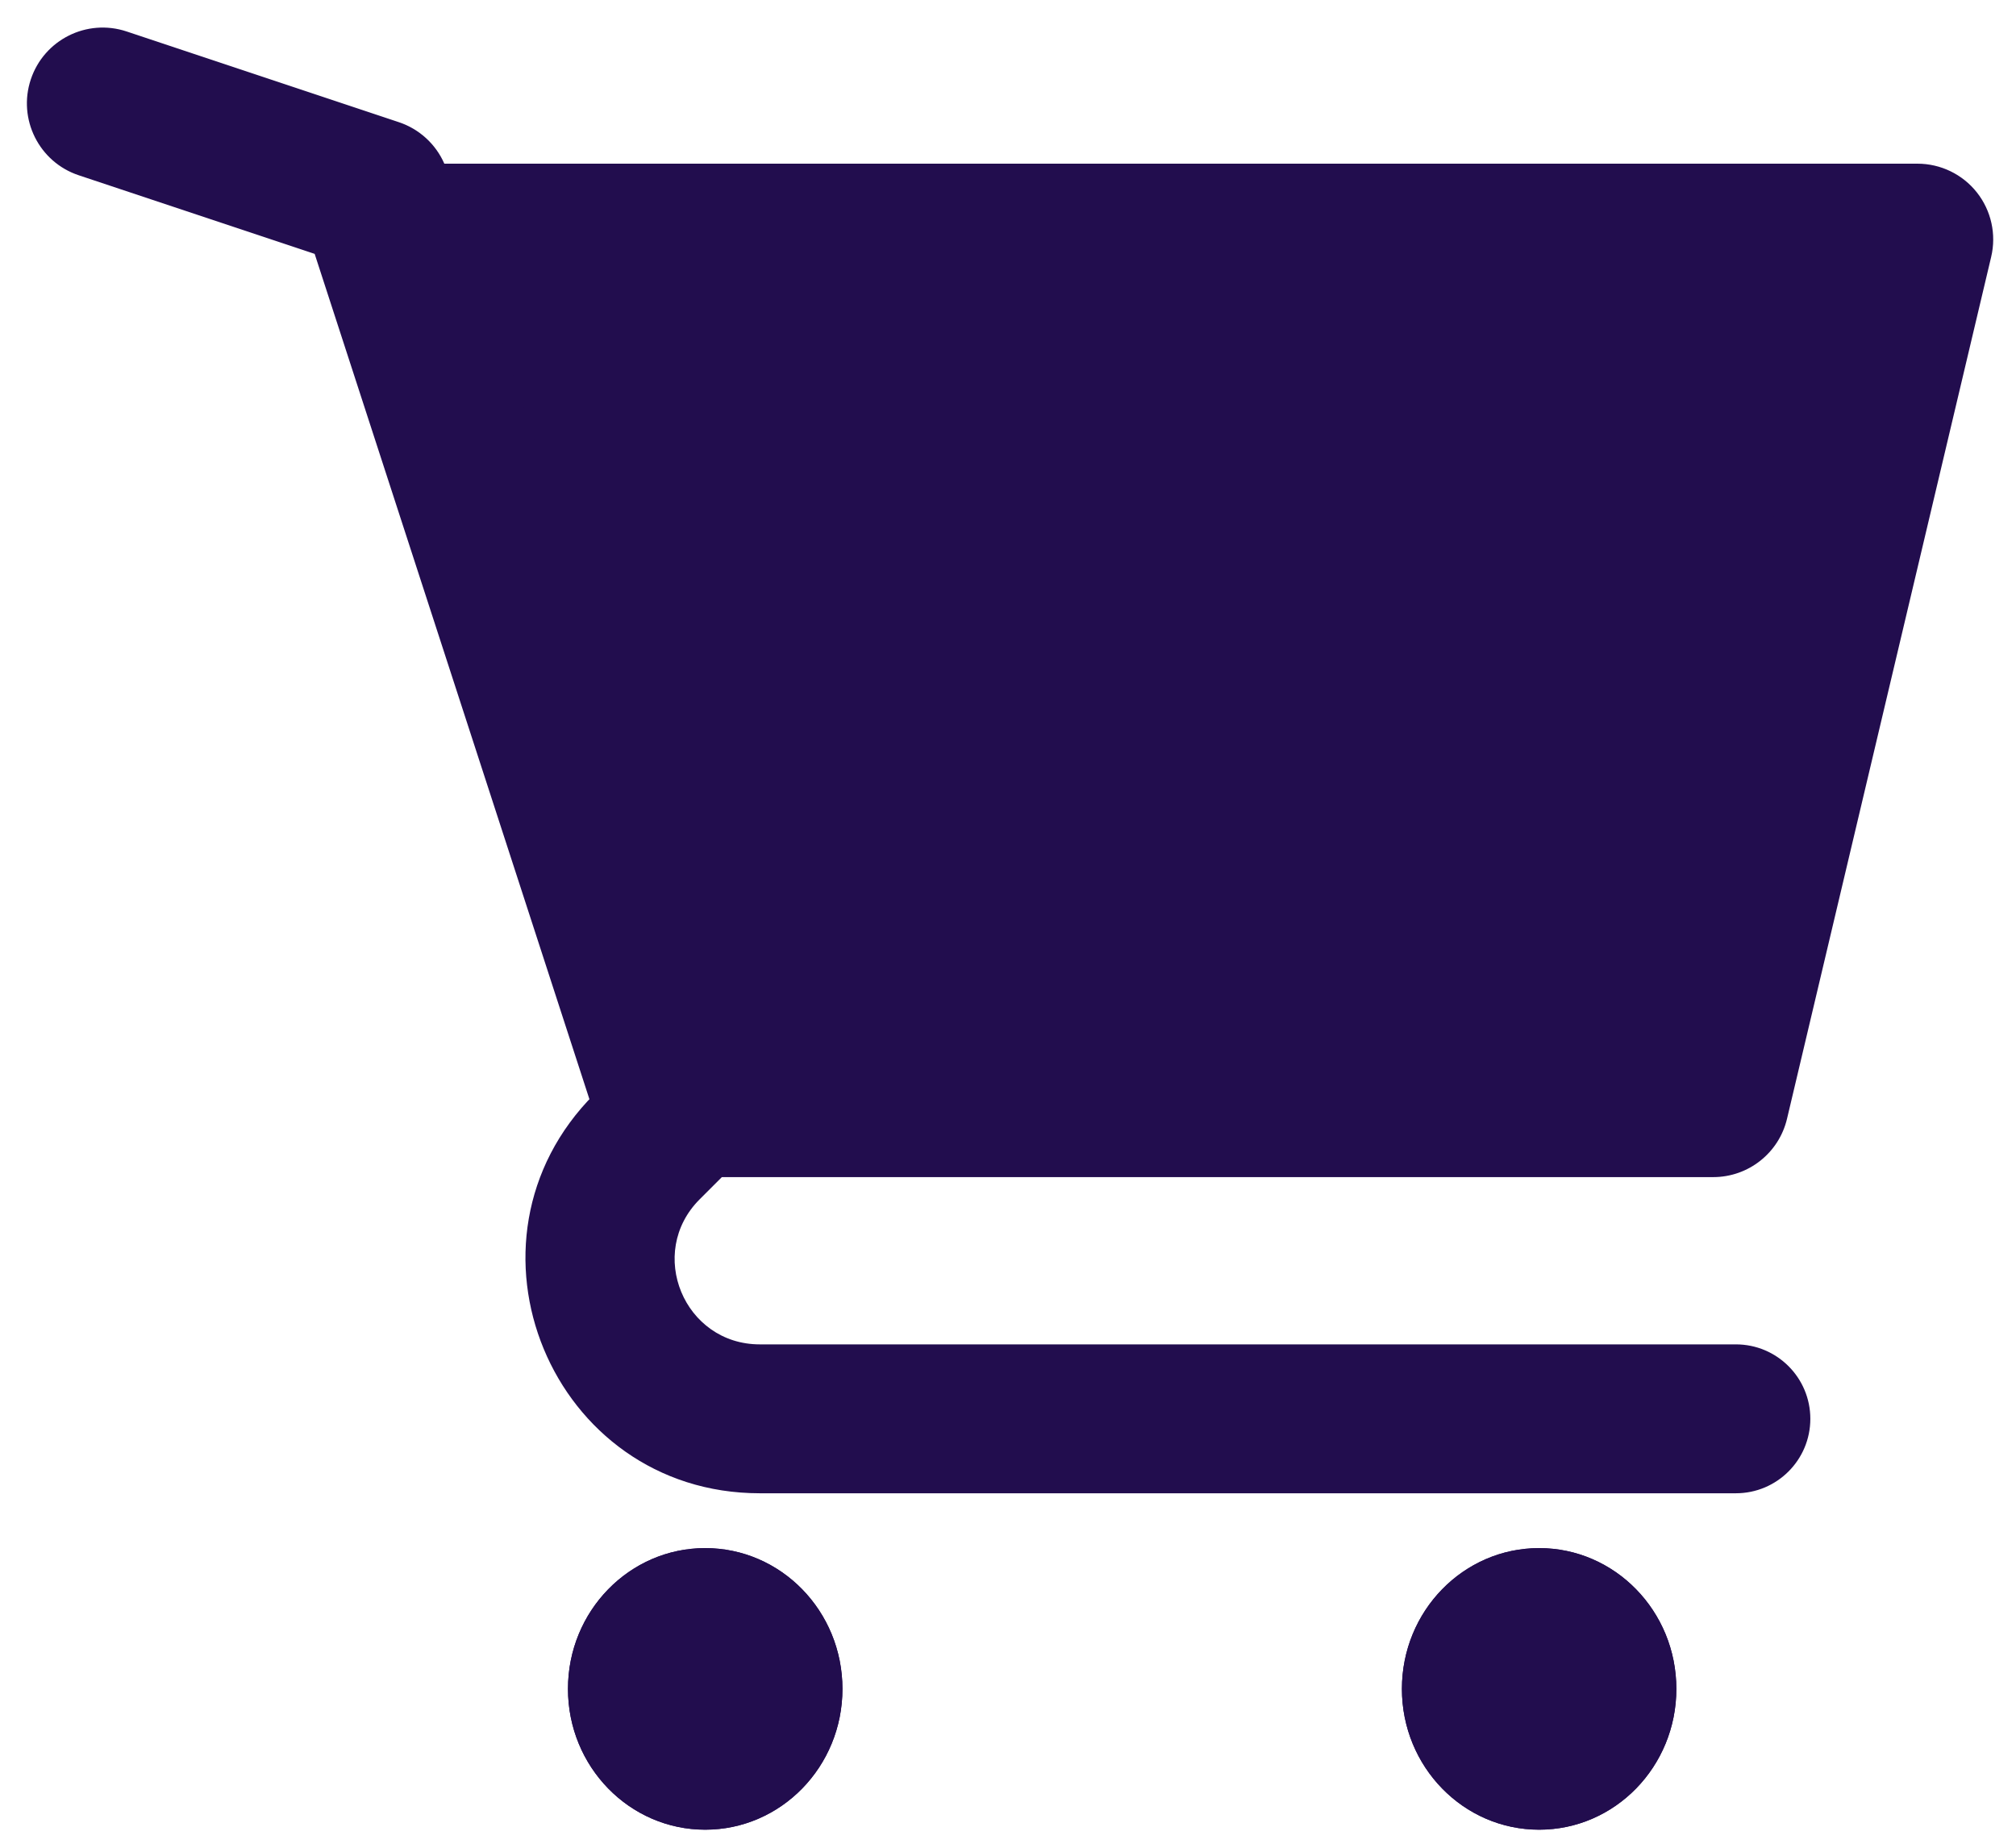
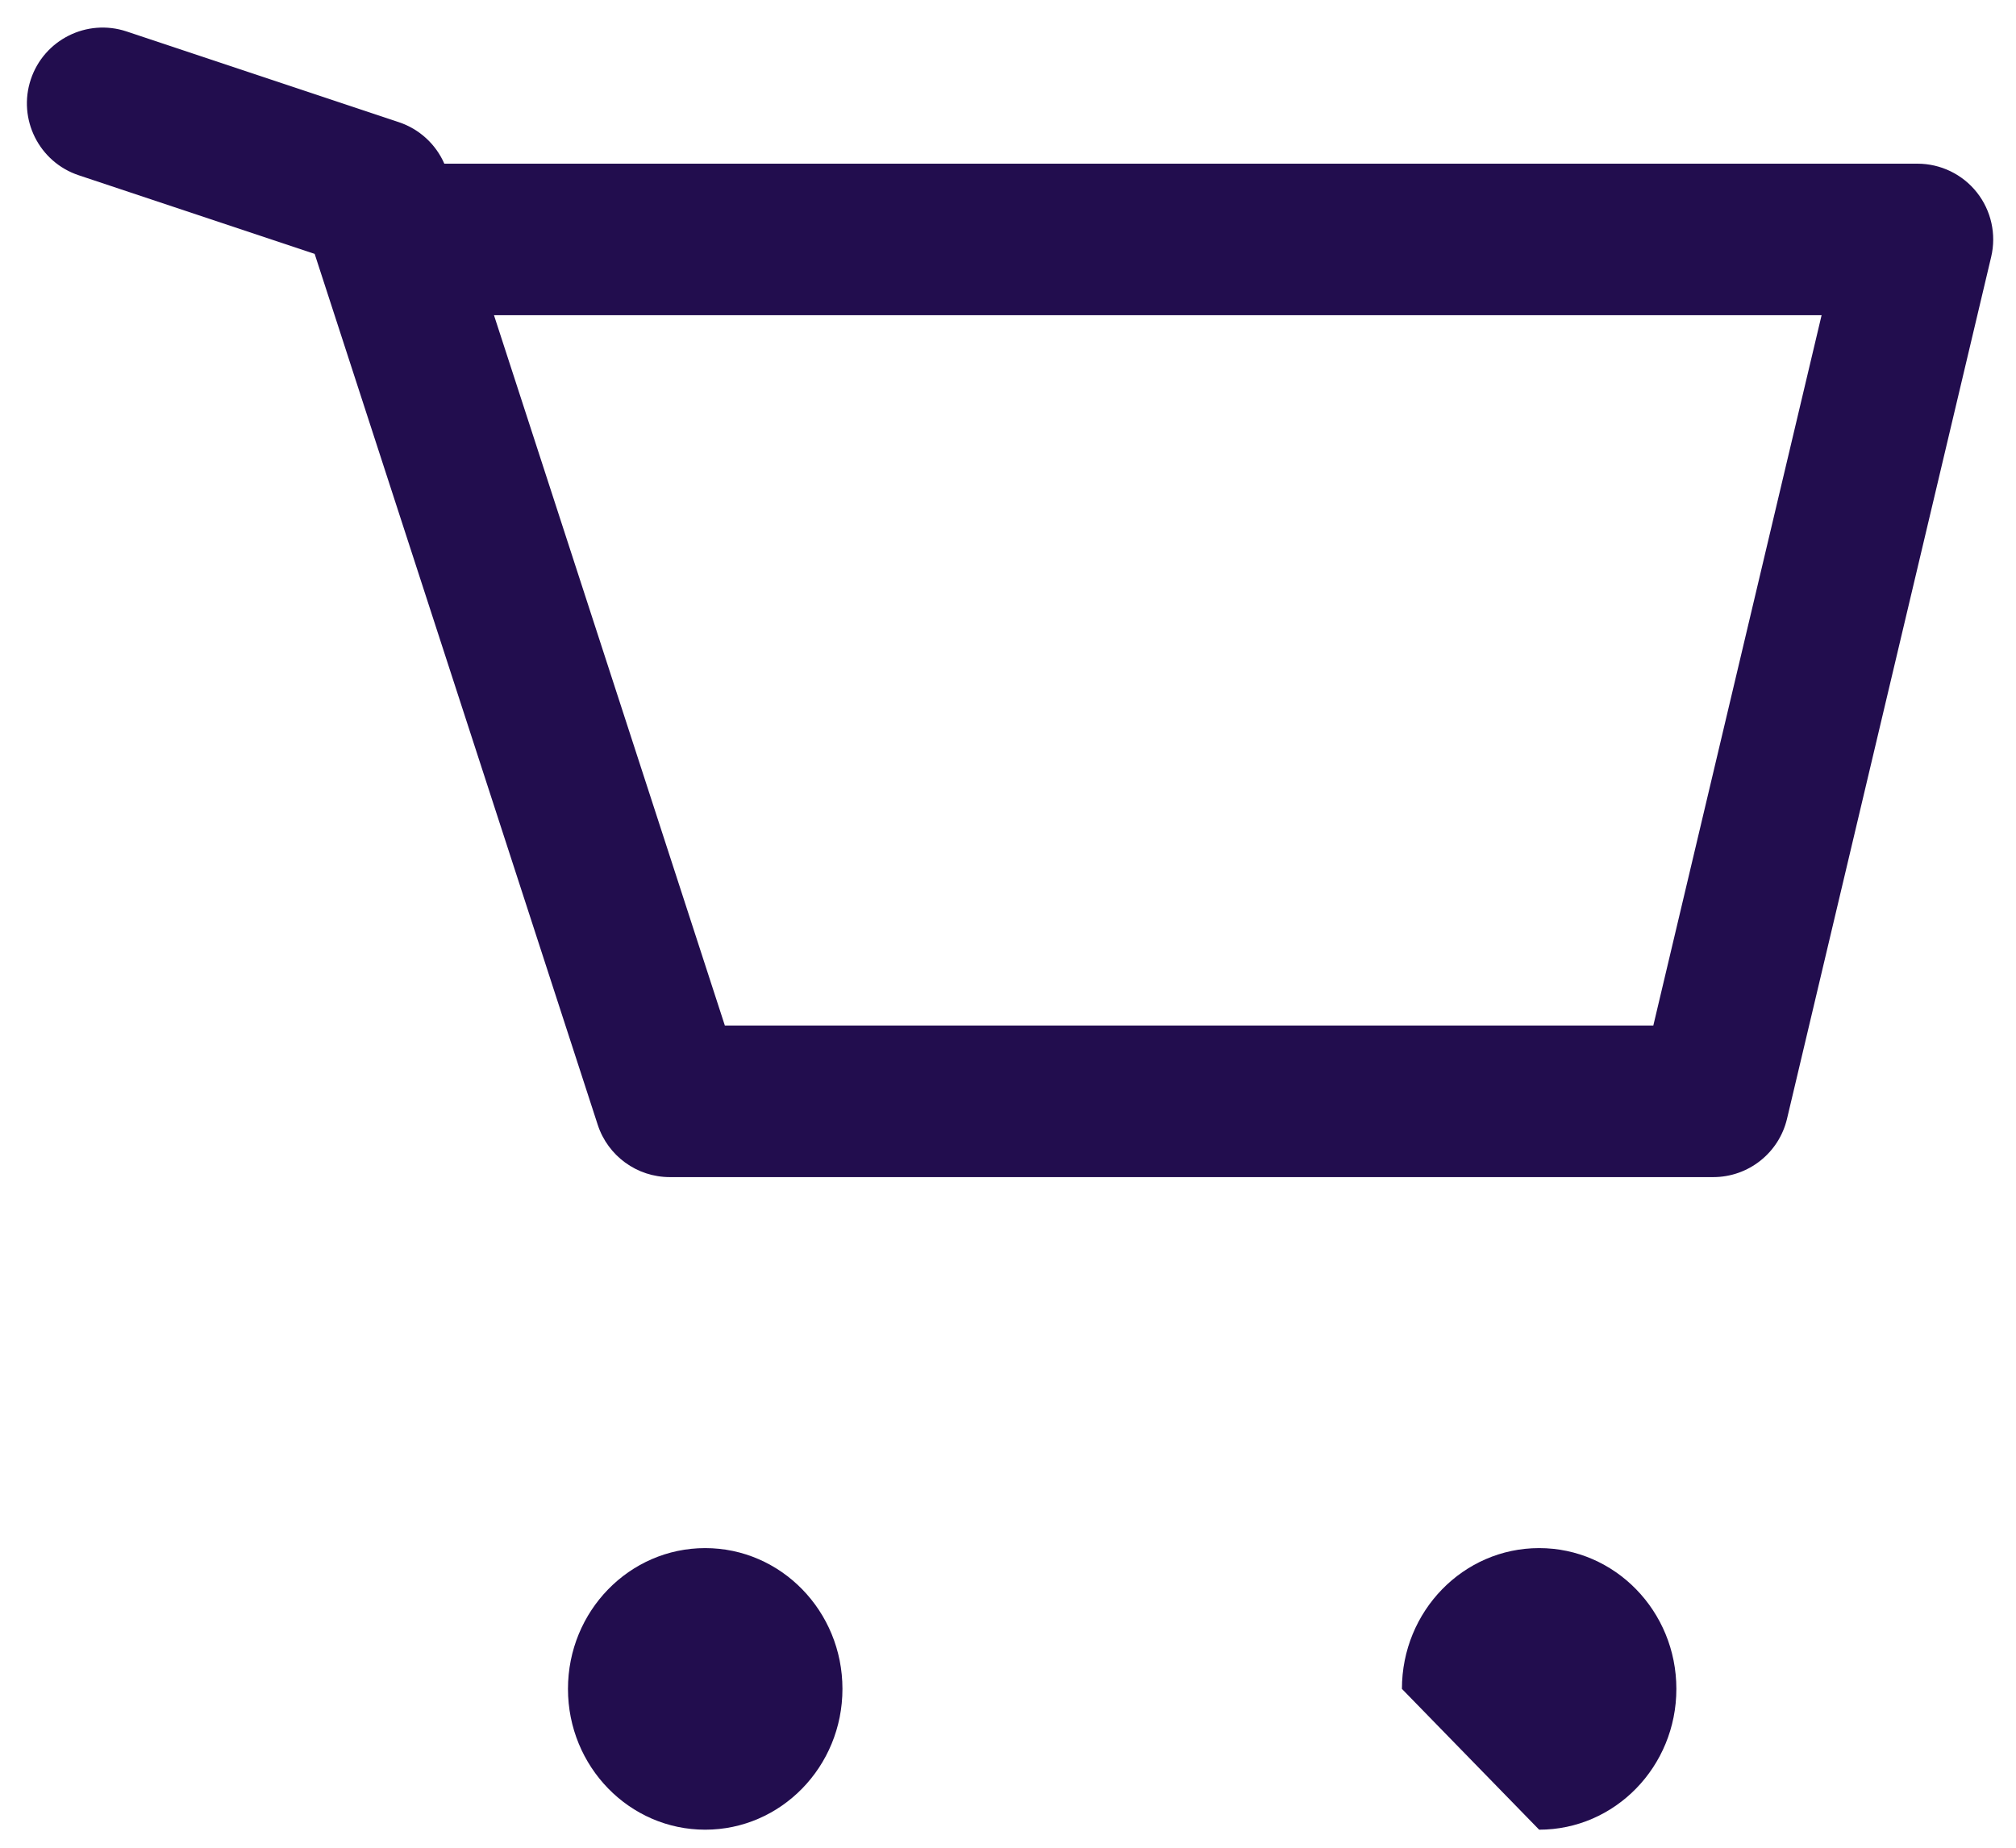
<svg xmlns="http://www.w3.org/2000/svg" width="60" height="55" viewBox="0 0 60 55" fill="none">
-   <path d="M49.131 31.359H23.89H20.195C19.181 31.359 18.292 30.683 18.021 29.706L12.508 9.811C12.11 8.374 13.191 6.953 14.682 6.953L53.541 6.953C54.984 6.953 56.056 8.289 55.743 9.697L51.333 29.592C51.104 30.624 50.188 31.359 49.131 31.359Z" fill="#220D4E" />
  <path d="M20.988 54.463C23.244 54.463 25.073 52.587 25.073 50.272C25.073 47.957 23.244 46.081 20.988 46.081C18.733 46.081 16.904 47.957 16.904 50.272C16.904 52.587 18.733 54.463 20.988 54.463Z" fill="#220D4E" />
-   <path d="M45.807 54.463C48.062 54.463 49.891 52.587 49.891 50.272C49.891 47.957 48.062 46.081 45.807 46.081C43.551 46.081 41.723 47.957 41.723 50.272C41.723 52.587 43.551 54.463 45.807 54.463Z" fill="#220D4E" />
-   <path d="M20.988 54.463C23.244 54.463 25.073 52.587 25.073 50.272C25.073 47.957 23.244 46.081 20.988 46.081C18.733 46.081 16.904 47.957 16.904 50.272C16.904 52.587 18.733 54.463 20.988 54.463Z" fill="#220D4E" />
-   <path d="M45.808 54.463C48.063 54.463 49.892 52.587 49.892 50.272C49.892 47.957 48.063 46.081 45.808 46.081C43.552 46.081 41.724 47.957 41.724 50.272C41.724 52.587 43.552 54.463 45.808 54.463Z" fill="#220D4E" />
-   <path fill-rule="evenodd" clip-rule="evenodd" d="M22.174 31.215C23.04 32.08 23.04 33.483 22.174 34.348L20.824 35.698C19.23 37.292 20.359 40.017 22.613 40.017H51.663C52.887 40.017 53.879 41.009 53.879 42.233C53.879 43.457 52.887 44.449 51.663 44.449H22.613C16.412 44.449 13.306 36.95 17.691 32.565L19.041 31.215C19.907 30.349 21.309 30.349 22.174 31.215Z" fill="#220D4E" />
+   <path d="M45.808 54.463C48.063 54.463 49.892 52.587 49.892 50.272C49.892 47.957 48.063 46.081 45.808 46.081C43.552 46.081 41.724 47.957 41.724 50.272Z" fill="#220D4E" />
  <path fill-rule="evenodd" clip-rule="evenodd" d="M0.917 2.363C1.311 1.181 2.588 0.543 3.77 0.937L11.871 3.637C12.48 3.84 12.97 4.291 13.224 4.872L57.066 4.872C57.756 4.872 58.408 5.187 58.836 5.728C59.263 6.269 59.42 6.976 59.261 7.647L53.185 33.302C52.944 34.319 52.036 35.038 50.99 35.038H19.935C18.957 35.038 18.091 34.408 17.789 33.479L9.365 7.557L2.343 5.217C1.161 4.823 0.523 3.545 0.917 2.363ZM14.702 9.383L21.573 30.526H49.206L54.214 9.383L14.702 9.383Z" fill="#220D4E" />
</svg>